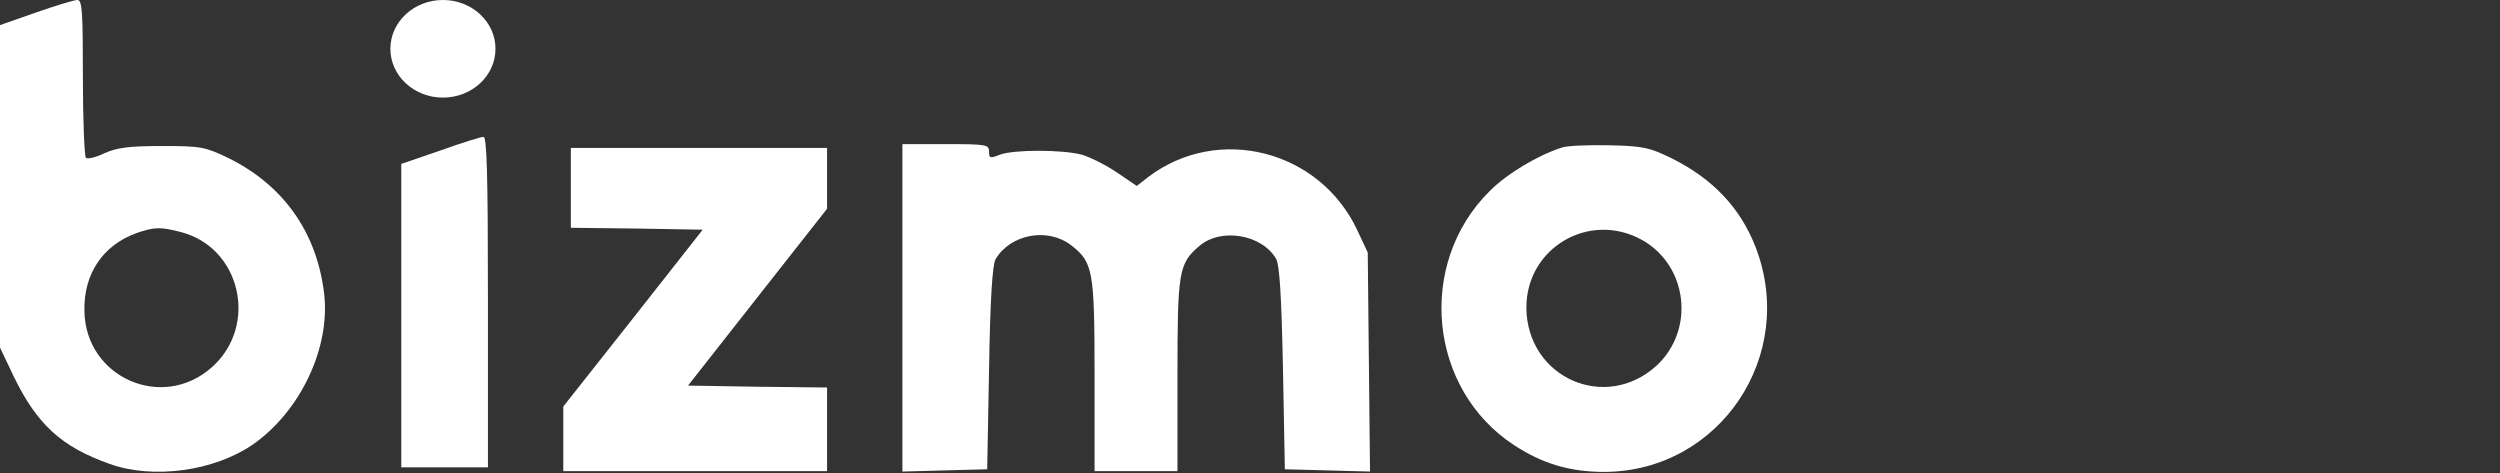
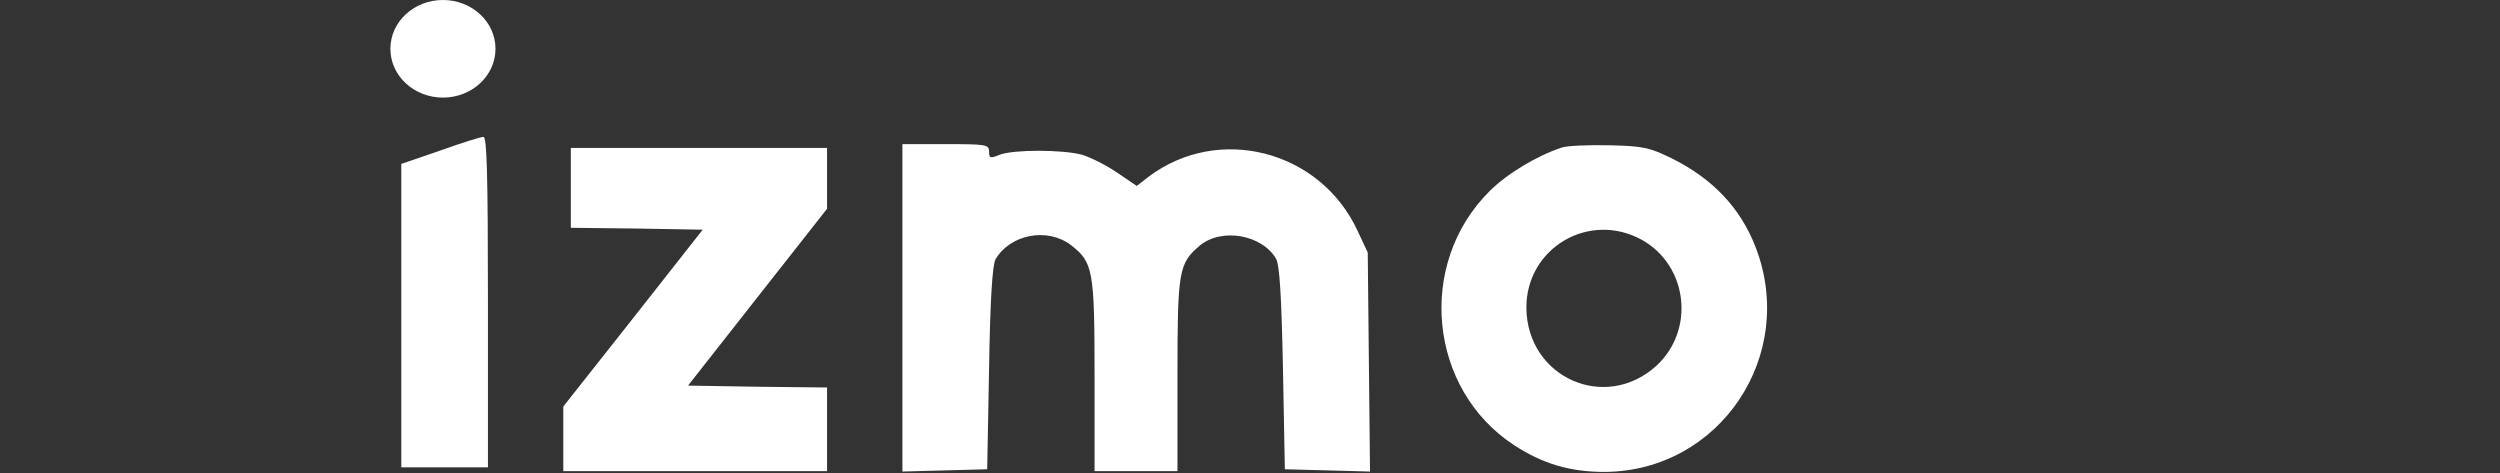
<svg xmlns="http://www.w3.org/2000/svg" width="333" height="63" viewBox="0 0 333 63" fill="none">
  <rect x="0" y="0" width="333" height="63" fill="#333333" stroke="none" />
  <path d="M59 13C62.866 13 66 10.09 66 6.5C66 2.91 62.866 0 59 0C55.134 0 52 2.91 52 6.5C52 10.09 55.134 13 59 13Z" fill="white" />
-   <path d="M4.768 1.673L0 3.344V24.82V46.297L1.807 50.096C4.918 56.528 8.181 59.517 14.605 61.796C20.427 63.873 28.507 62.758 33.676 59.213C40.05 54.755 44.065 46.246 43.162 39.003C42.158 30.848 37.691 24.618 30.364 21.022C27.302 19.553 26.75 19.451 21.581 19.451C17.215 19.451 15.609 19.654 13.902 20.414C12.748 20.971 11.644 21.224 11.443 21.022C11.242 20.819 11.041 16.007 11.041 10.284C11.041 1.42 10.941 -0.049 10.289 0.001C9.887 0.001 7.378 0.761 4.768 1.673ZM24.04 30.899C32.07 32.925 34.479 43.359 28.206 48.931C21.581 54.806 11.343 50.248 11.242 41.383C11.142 36.47 13.701 32.672 18.168 31.051C20.527 30.24 21.33 30.19 24.04 30.899Z" fill="white" />
  <path d="M58.62 20.059L53.451 21.832V42.042V62.252H59.222H64.994V40.218C64.994 22.895 64.843 18.185 64.392 18.235C64.04 18.235 61.431 19.046 58.62 20.059Z" fill="white" />
  <path d="M120.201 40.978V62.809L125.872 62.657L131.494 62.505L131.744 49.083C131.895 39.712 132.196 35.306 132.598 34.546C134.555 31.203 139.524 30.24 142.686 32.672C145.596 34.951 145.797 35.964 145.797 50.096V62.758H151.318H156.839V50.096C156.839 36.116 156.989 35.103 159.8 32.722C162.711 30.291 168.131 31.253 169.988 34.495C170.44 35.356 170.691 39.307 170.891 49.083L171.142 62.505L176.814 62.657L182.485 62.809L182.334 48.221L182.184 33.634L180.829 30.747C175.86 20.009 162.309 16.514 152.974 23.554L151.418 24.77L148.809 22.997C147.403 22.035 145.295 20.971 144.141 20.617C141.531 19.907 134.957 19.907 133.15 20.617C131.895 21.123 131.744 21.073 131.744 20.211C131.744 19.249 131.393 19.198 125.973 19.198H120.201V40.978Z" fill="white" />
  <path d="M208.031 19.654C204.769 20.718 200.703 23.149 198.395 25.479C188.658 35.153 190.264 51.868 201.707 59.314C205.522 61.796 209.135 62.859 213.752 62.859C229.11 62.758 239.449 47.309 233.828 32.874C231.82 27.707 228.157 23.807 222.636 21.072C219.725 19.654 218.872 19.451 214.355 19.35C211.544 19.299 208.734 19.401 208.031 19.654ZM218.721 31.962C224.844 35.406 225.798 43.967 220.628 48.728C213.803 54.907 203.414 50.298 203.313 41.029C203.263 33.026 211.695 28.062 218.721 31.962Z" fill="white" />
  <path d="M76.035 25.023V30.341L84.819 30.442L93.601 30.594L84.317 42.396L75.032 54.147V58.453V62.758H92.598H110.164V57.186V51.614L100.879 51.513L91.644 51.361L100.879 39.61L110.164 27.808V23.756V19.704H93.1H76.035V25.023Z" fill="white" />
</svg>